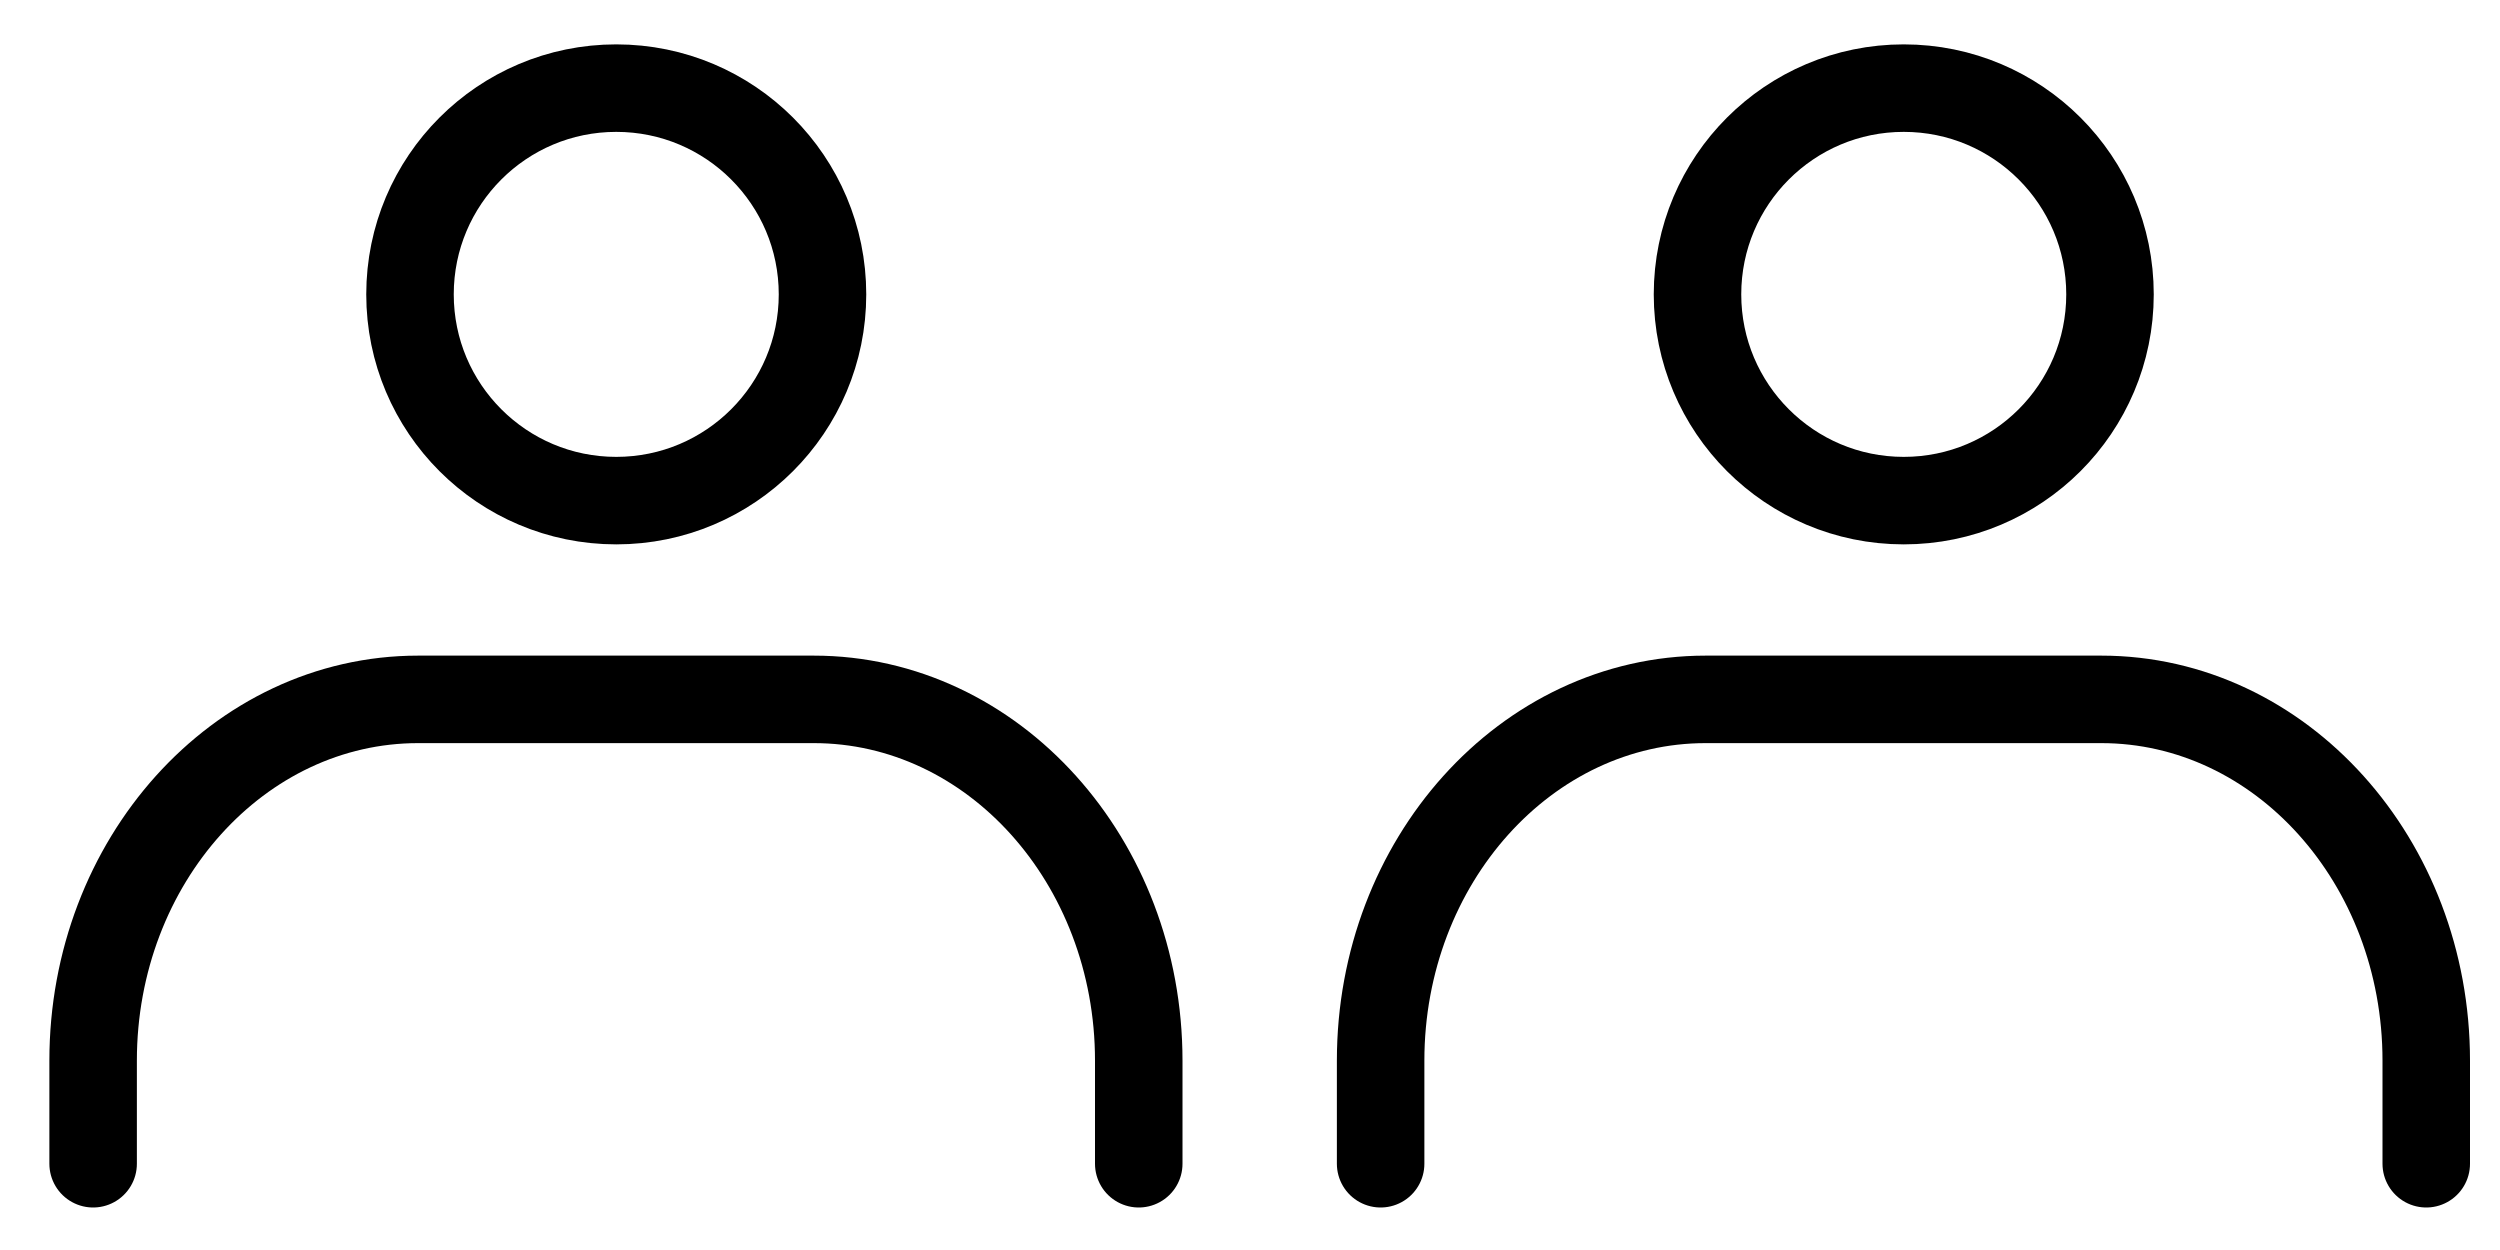
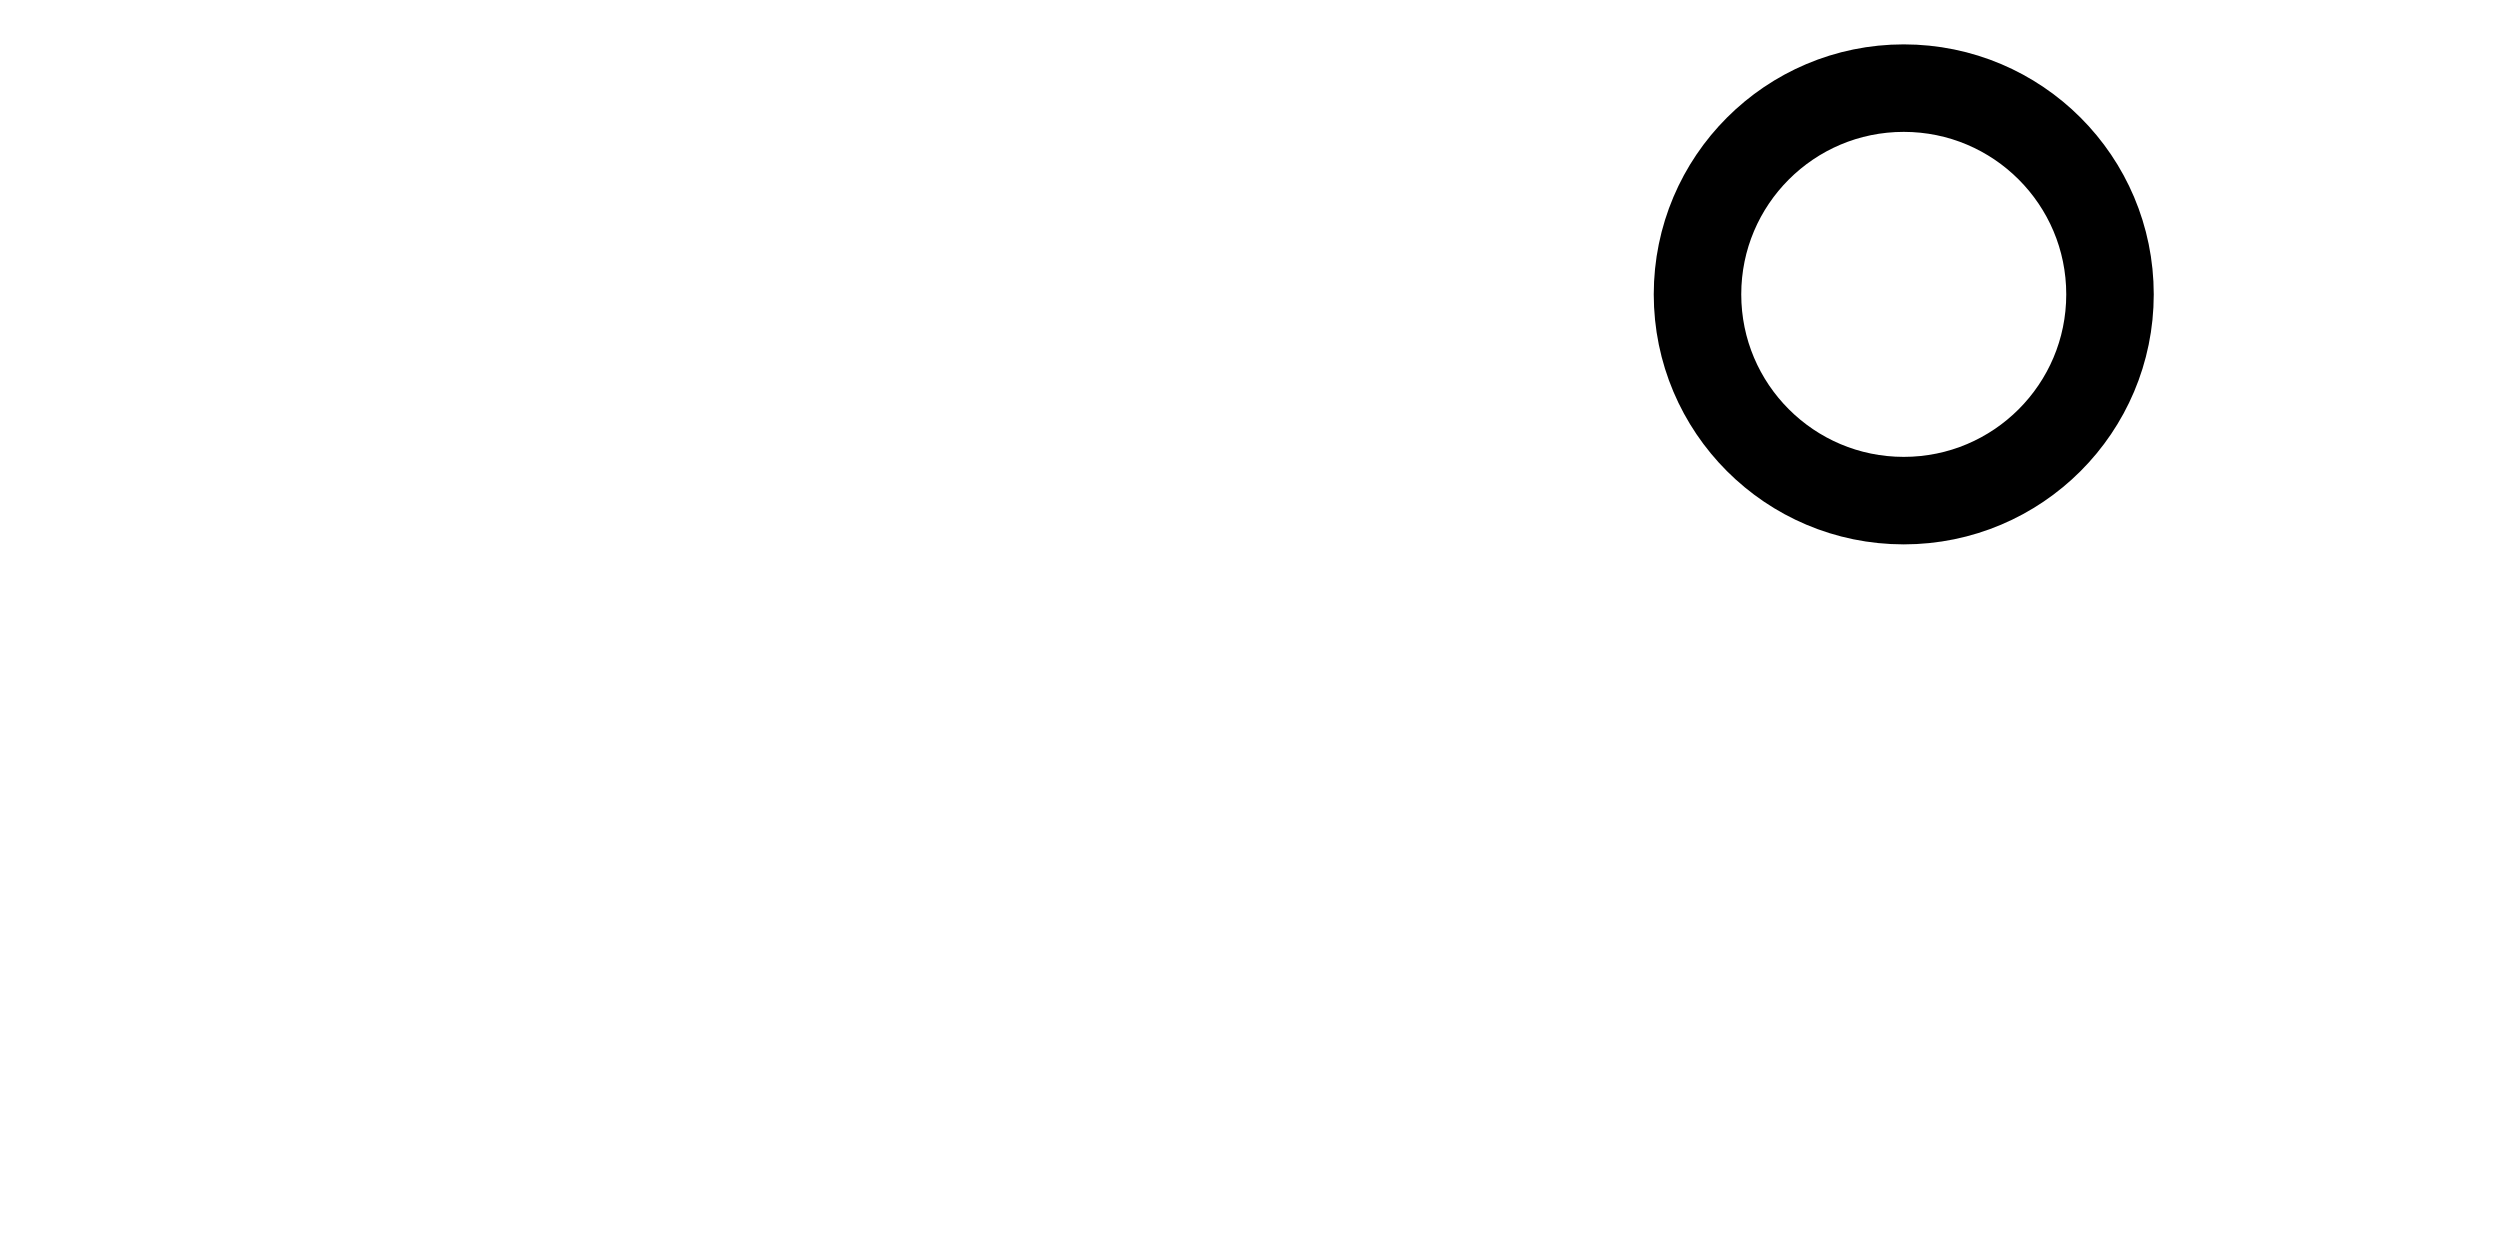
<svg xmlns="http://www.w3.org/2000/svg" width="40" height="20" viewBox="0 0 40 20">
  <defs>
    <style>.g{fill:none;stroke:#000;stroke-linecap:round;stroke-linejoin:round;stroke-width:1.4px;}</style>
  </defs>
  <g id="a">
    <g>
      <g id="b">
        <g id="c">
          <circle class="g" cx="30.46" cy="4.71" r="3.3" />
-           <path class="g" d="M22.09,18.62v-1.65c0-3.19,2.33-5.78,5.2-5.78h6.33c2.87,0,5.2,2.59,5.2,5.78v1.65" />
        </g>
      </g>
      <g id="d">
        <g id="e">
-           <circle class="g" cx="9.86" cy="4.71" r="3.3" />
-           <path class="g" d="M1.49,18.62v-1.65c0-3.19,2.33-5.78,5.2-5.78h6.33c2.87,0,5.2,2.59,5.2,5.78v1.65" />
-         </g>
+           </g>
      </g>
    </g>
  </g>
  <g id="f" />
</svg>